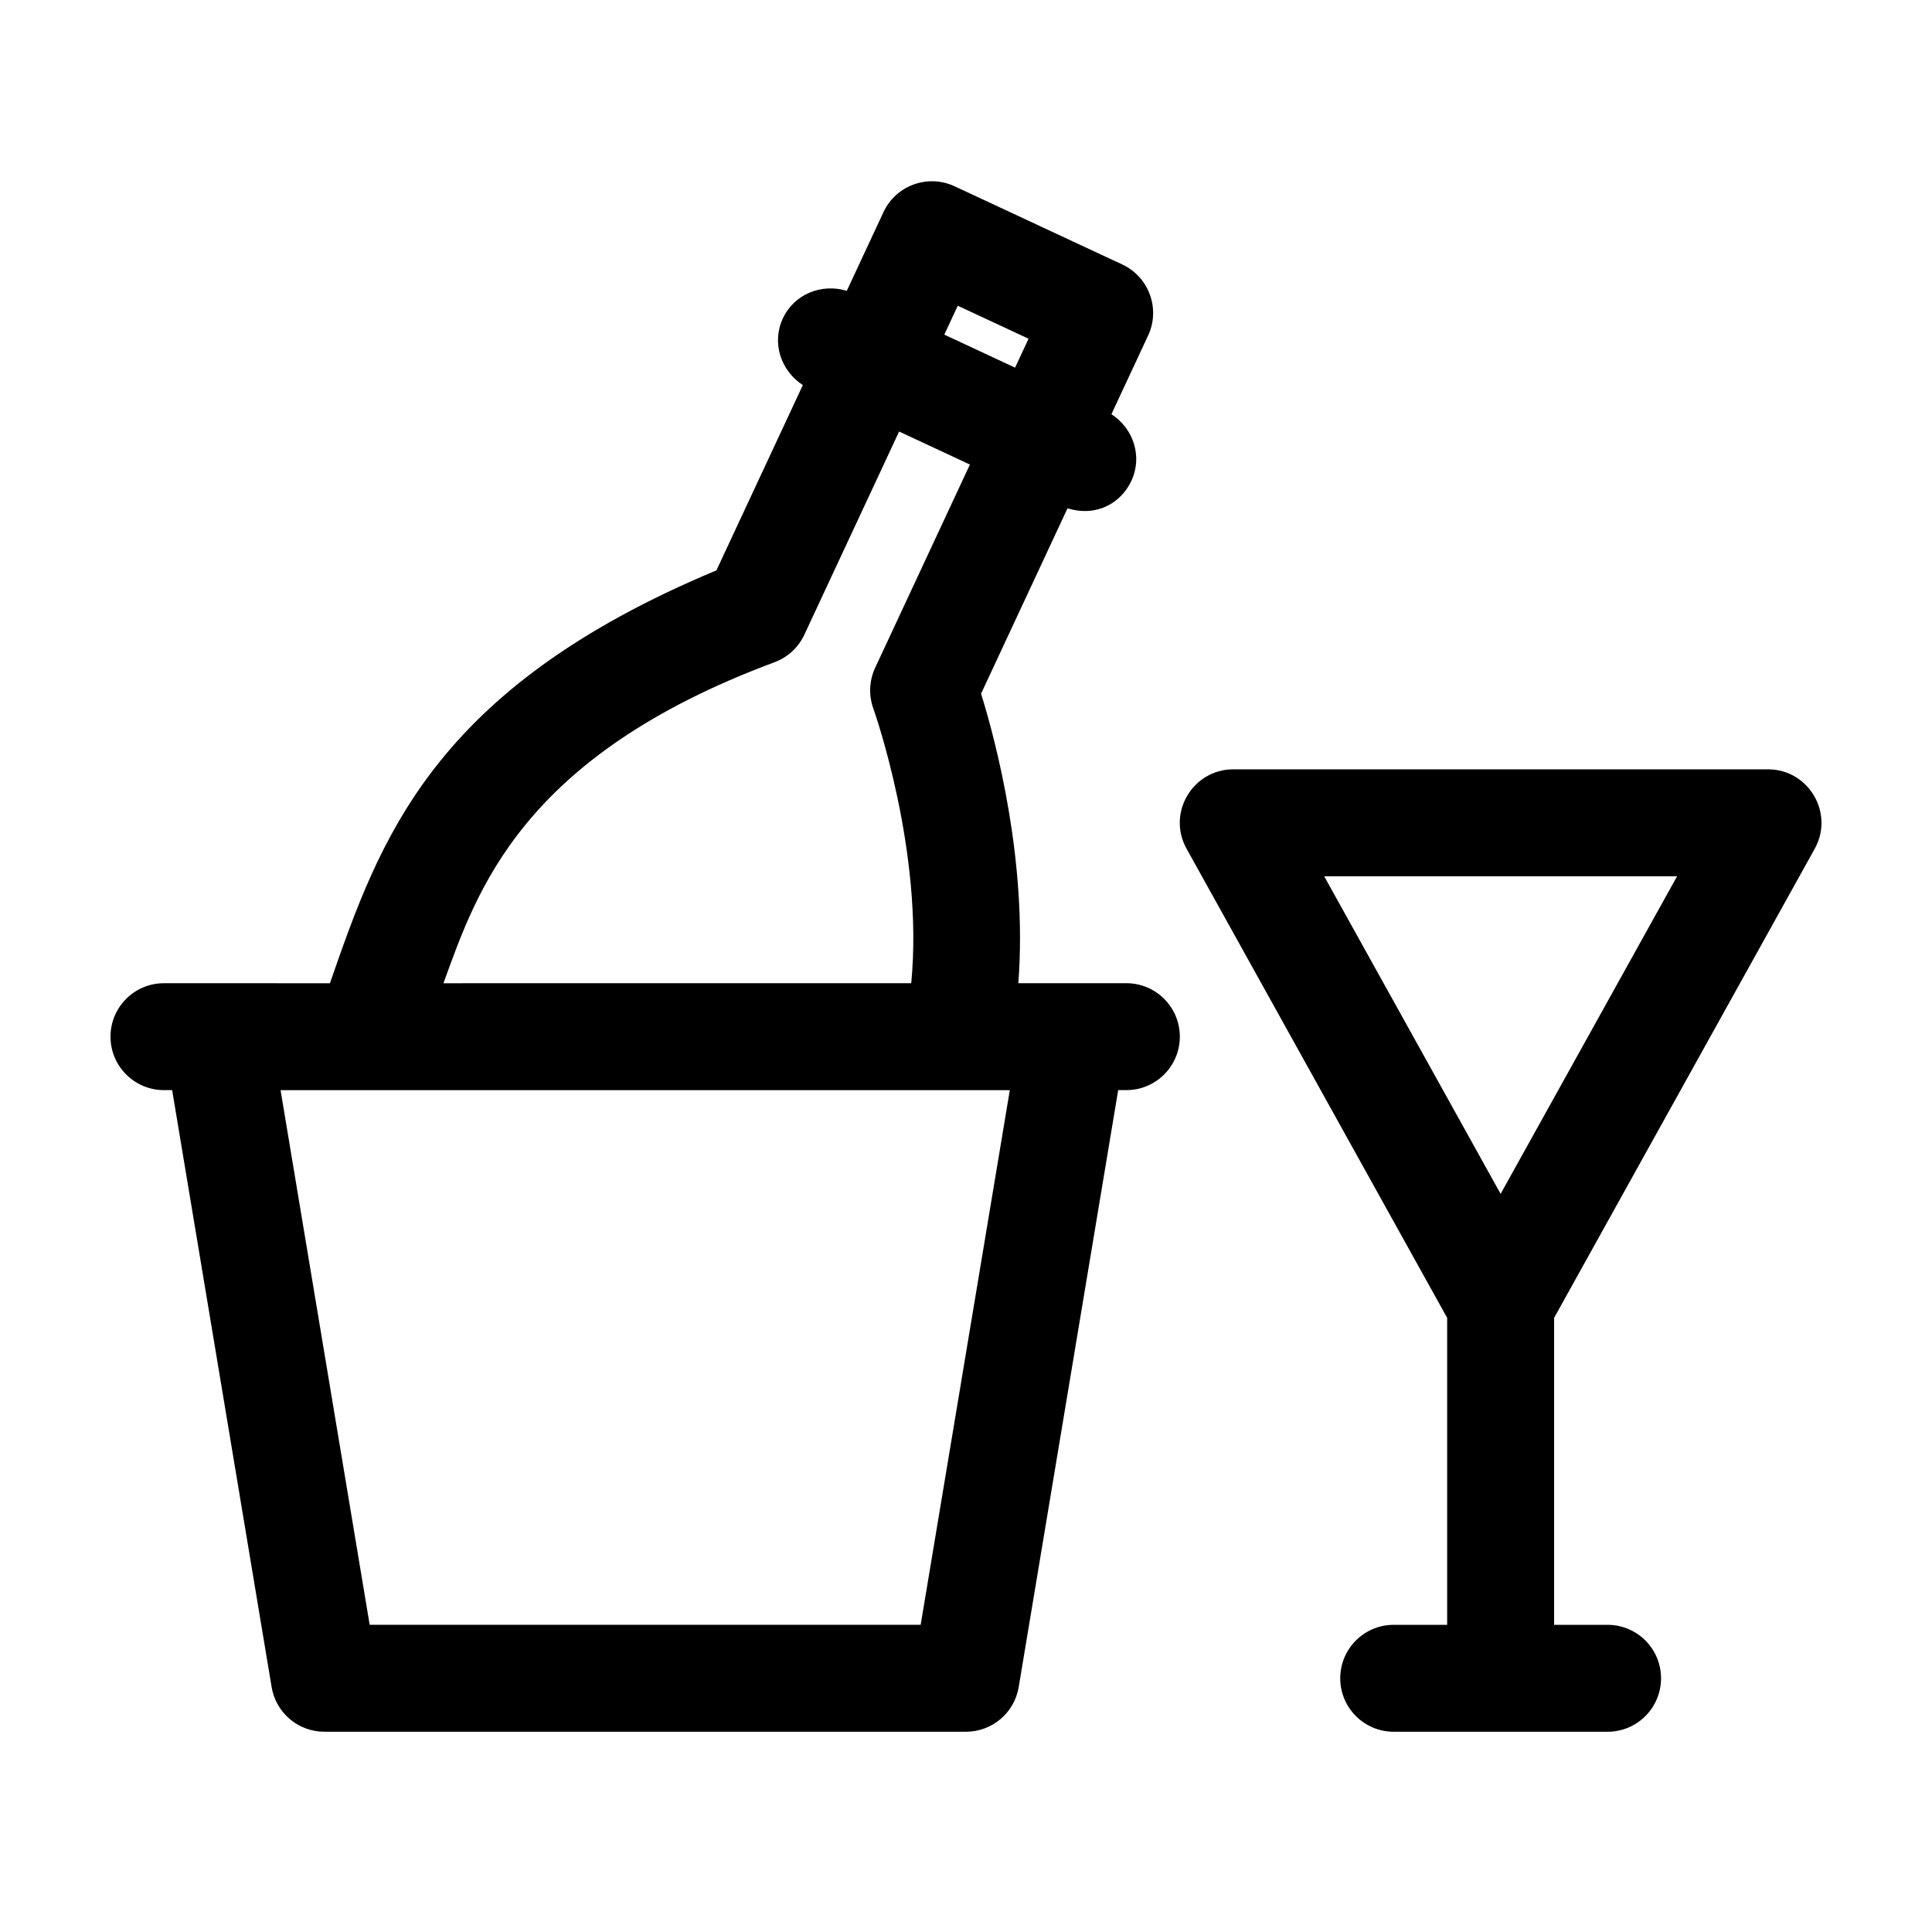
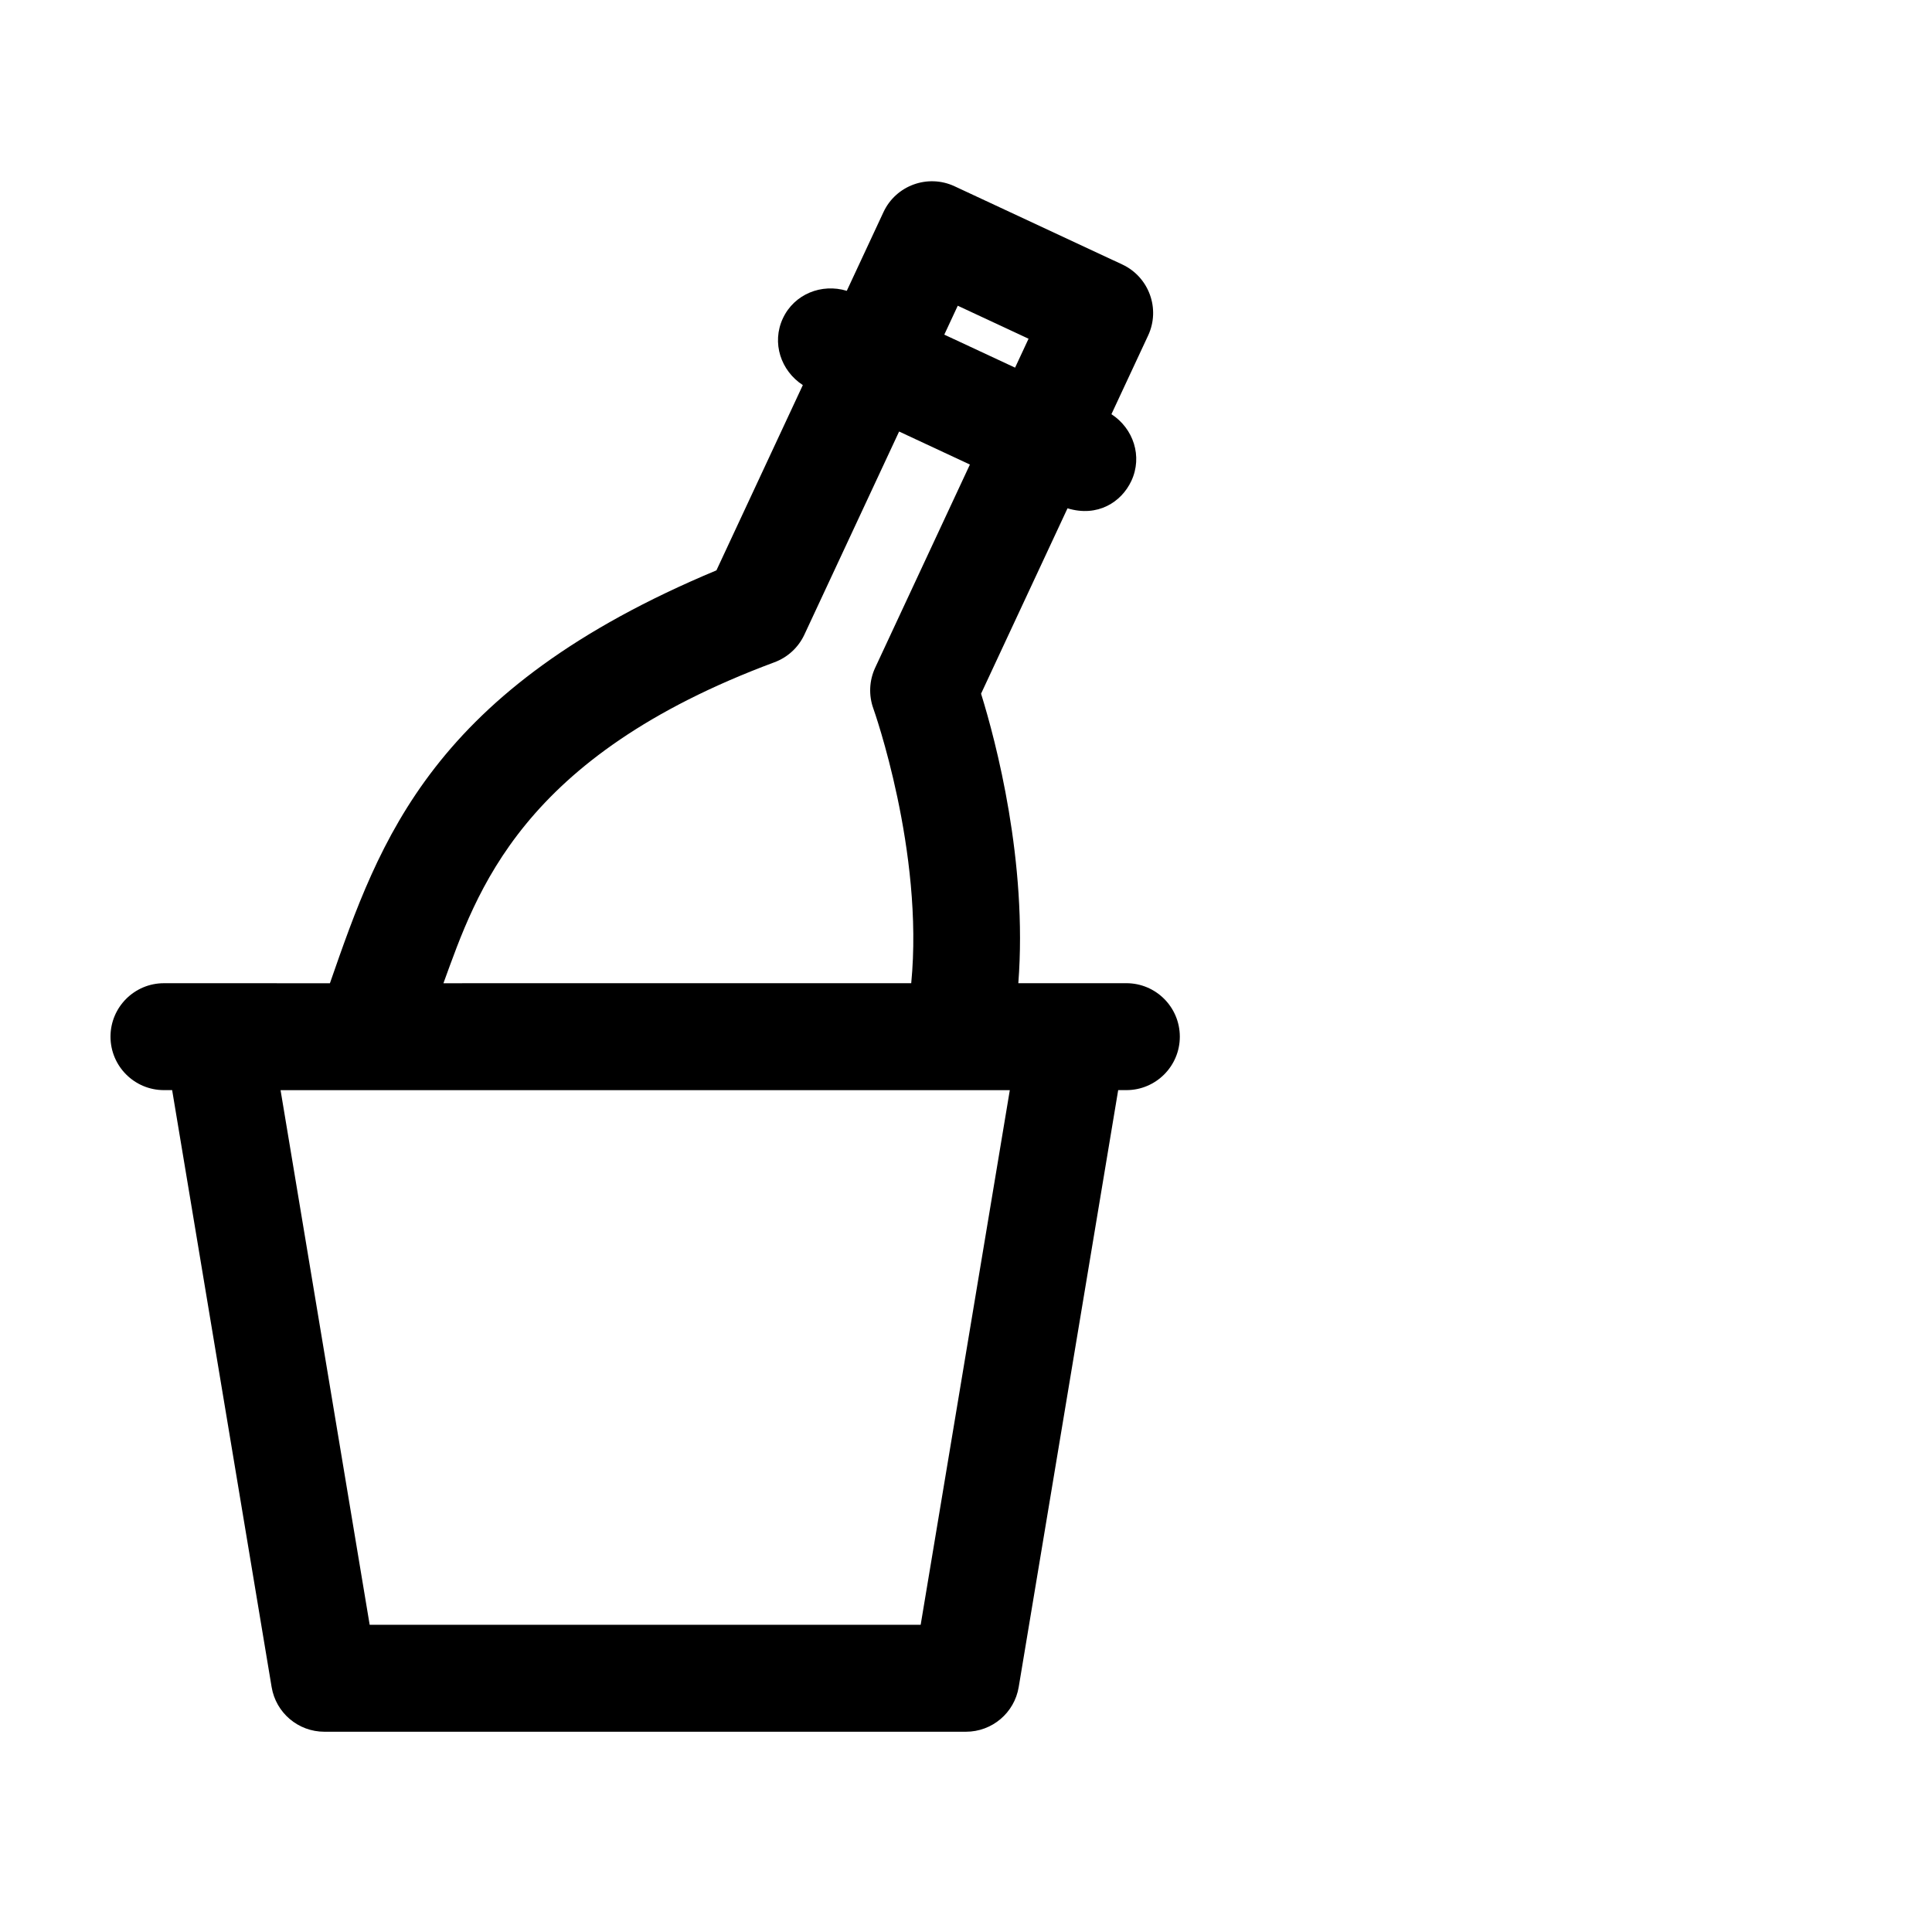
<svg xmlns="http://www.w3.org/2000/svg" fill="#000000" width="800px" height="800px" version="1.1" viewBox="144 144 512 512">
  <g>
-     <path d="m612.53 347.88h-141.69c-10.762 0-17.645 11.602-12.383 21.043l69.055 124.32v81.352h-14.168c-7.824 0-14.168 6.34-14.168 14.168s6.344 14.168 14.168 14.168h56.68c7.824 0 14.168-6.34 14.168-14.168s-6.344-14.168-14.168-14.168h-14.168v-81.352l69.062-124.31c5.231-9.406-1.582-21.051-12.387-21.051zm-70.848 112.51-46.762-84.172h93.527z" />
    <path d="m442.5 404.56h-28.633c2.469-32.18-5.91-63.988-9.875-76.727l22.91-49.125c7.981 2.43 14.293-1.641 16.922-7.269 3.023-6.484 0.543-13.891-5.285-17.672l9.723-20.848c3.301-7.062 0.25-15.512-6.852-18.832l-44.449-20.727c-7.082-3.293-15.527-0.238-18.832 6.852l-9.723 20.859c-6.648-2.016-13.914 0.828-16.938 7.301-3.023 6.484-0.539 13.895 5.289 17.68l-22.895 49.098c-75.496 31.52-89.164 71.324-102.43 109.42l-43.98-0.008c-7.824-0.004-14.168 6.336-14.168 14.164s6.344 14.168 14.168 14.168h2.168l26.363 158.19c1.133 6.836 7.047 11.844 13.977 11.844h170.03c6.926 0 12.844-5.008 13.977-11.844l26.363-158.19h2.168c7.824 0 14.168-6.34 14.168-14.168-0.008-7.828-6.344-14.168-14.168-14.168zm-44.684-179.54 18.762 8.746-3.57 7.664-18.762-8.746zm-48.641 94.508c3.523-1.285 6.398-3.93 7.984-7.32l25.113-53.848 18.762 8.75-25.105 53.848c-1.582 3.406-1.75 7.305-0.48 10.82 0.152 0.414 13.43 37.883 10.035 72.785l-123.97 0.004c8.812-24.137 20.305-59.973 87.664-85.039zm38.812 255.06h-146.02l-23.617-141.69h193.26z" />
  </g>
</svg>